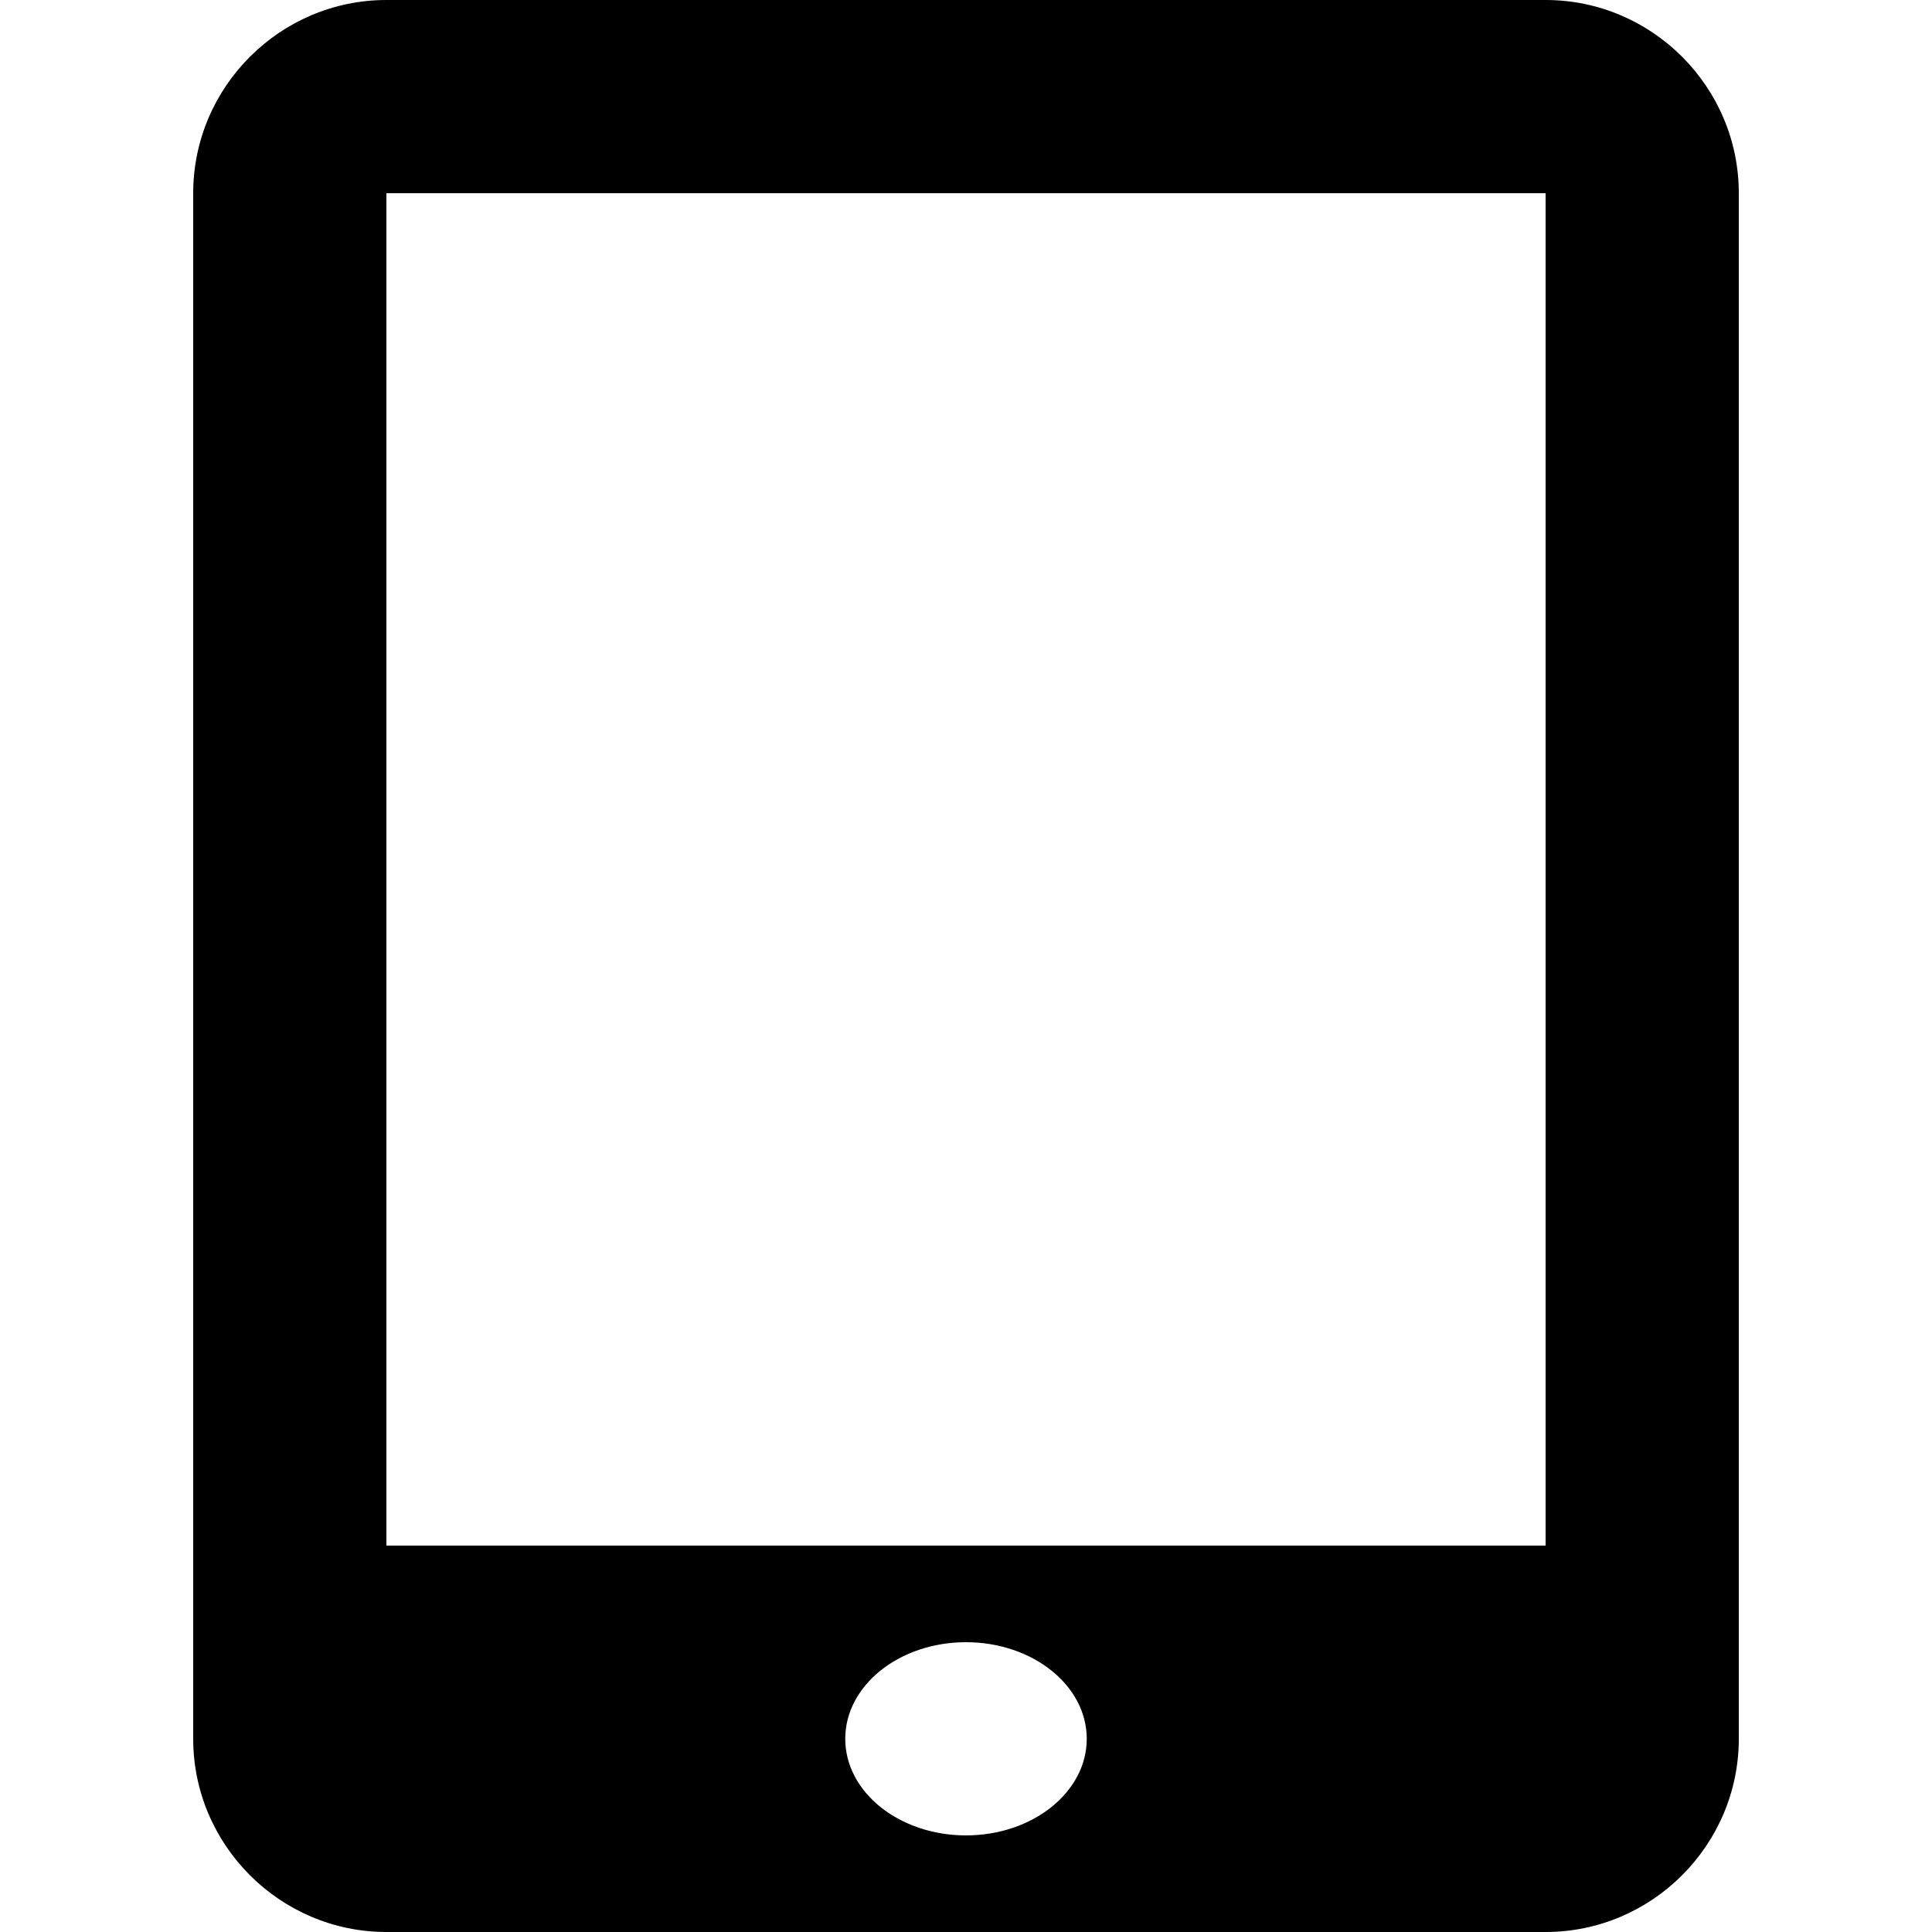
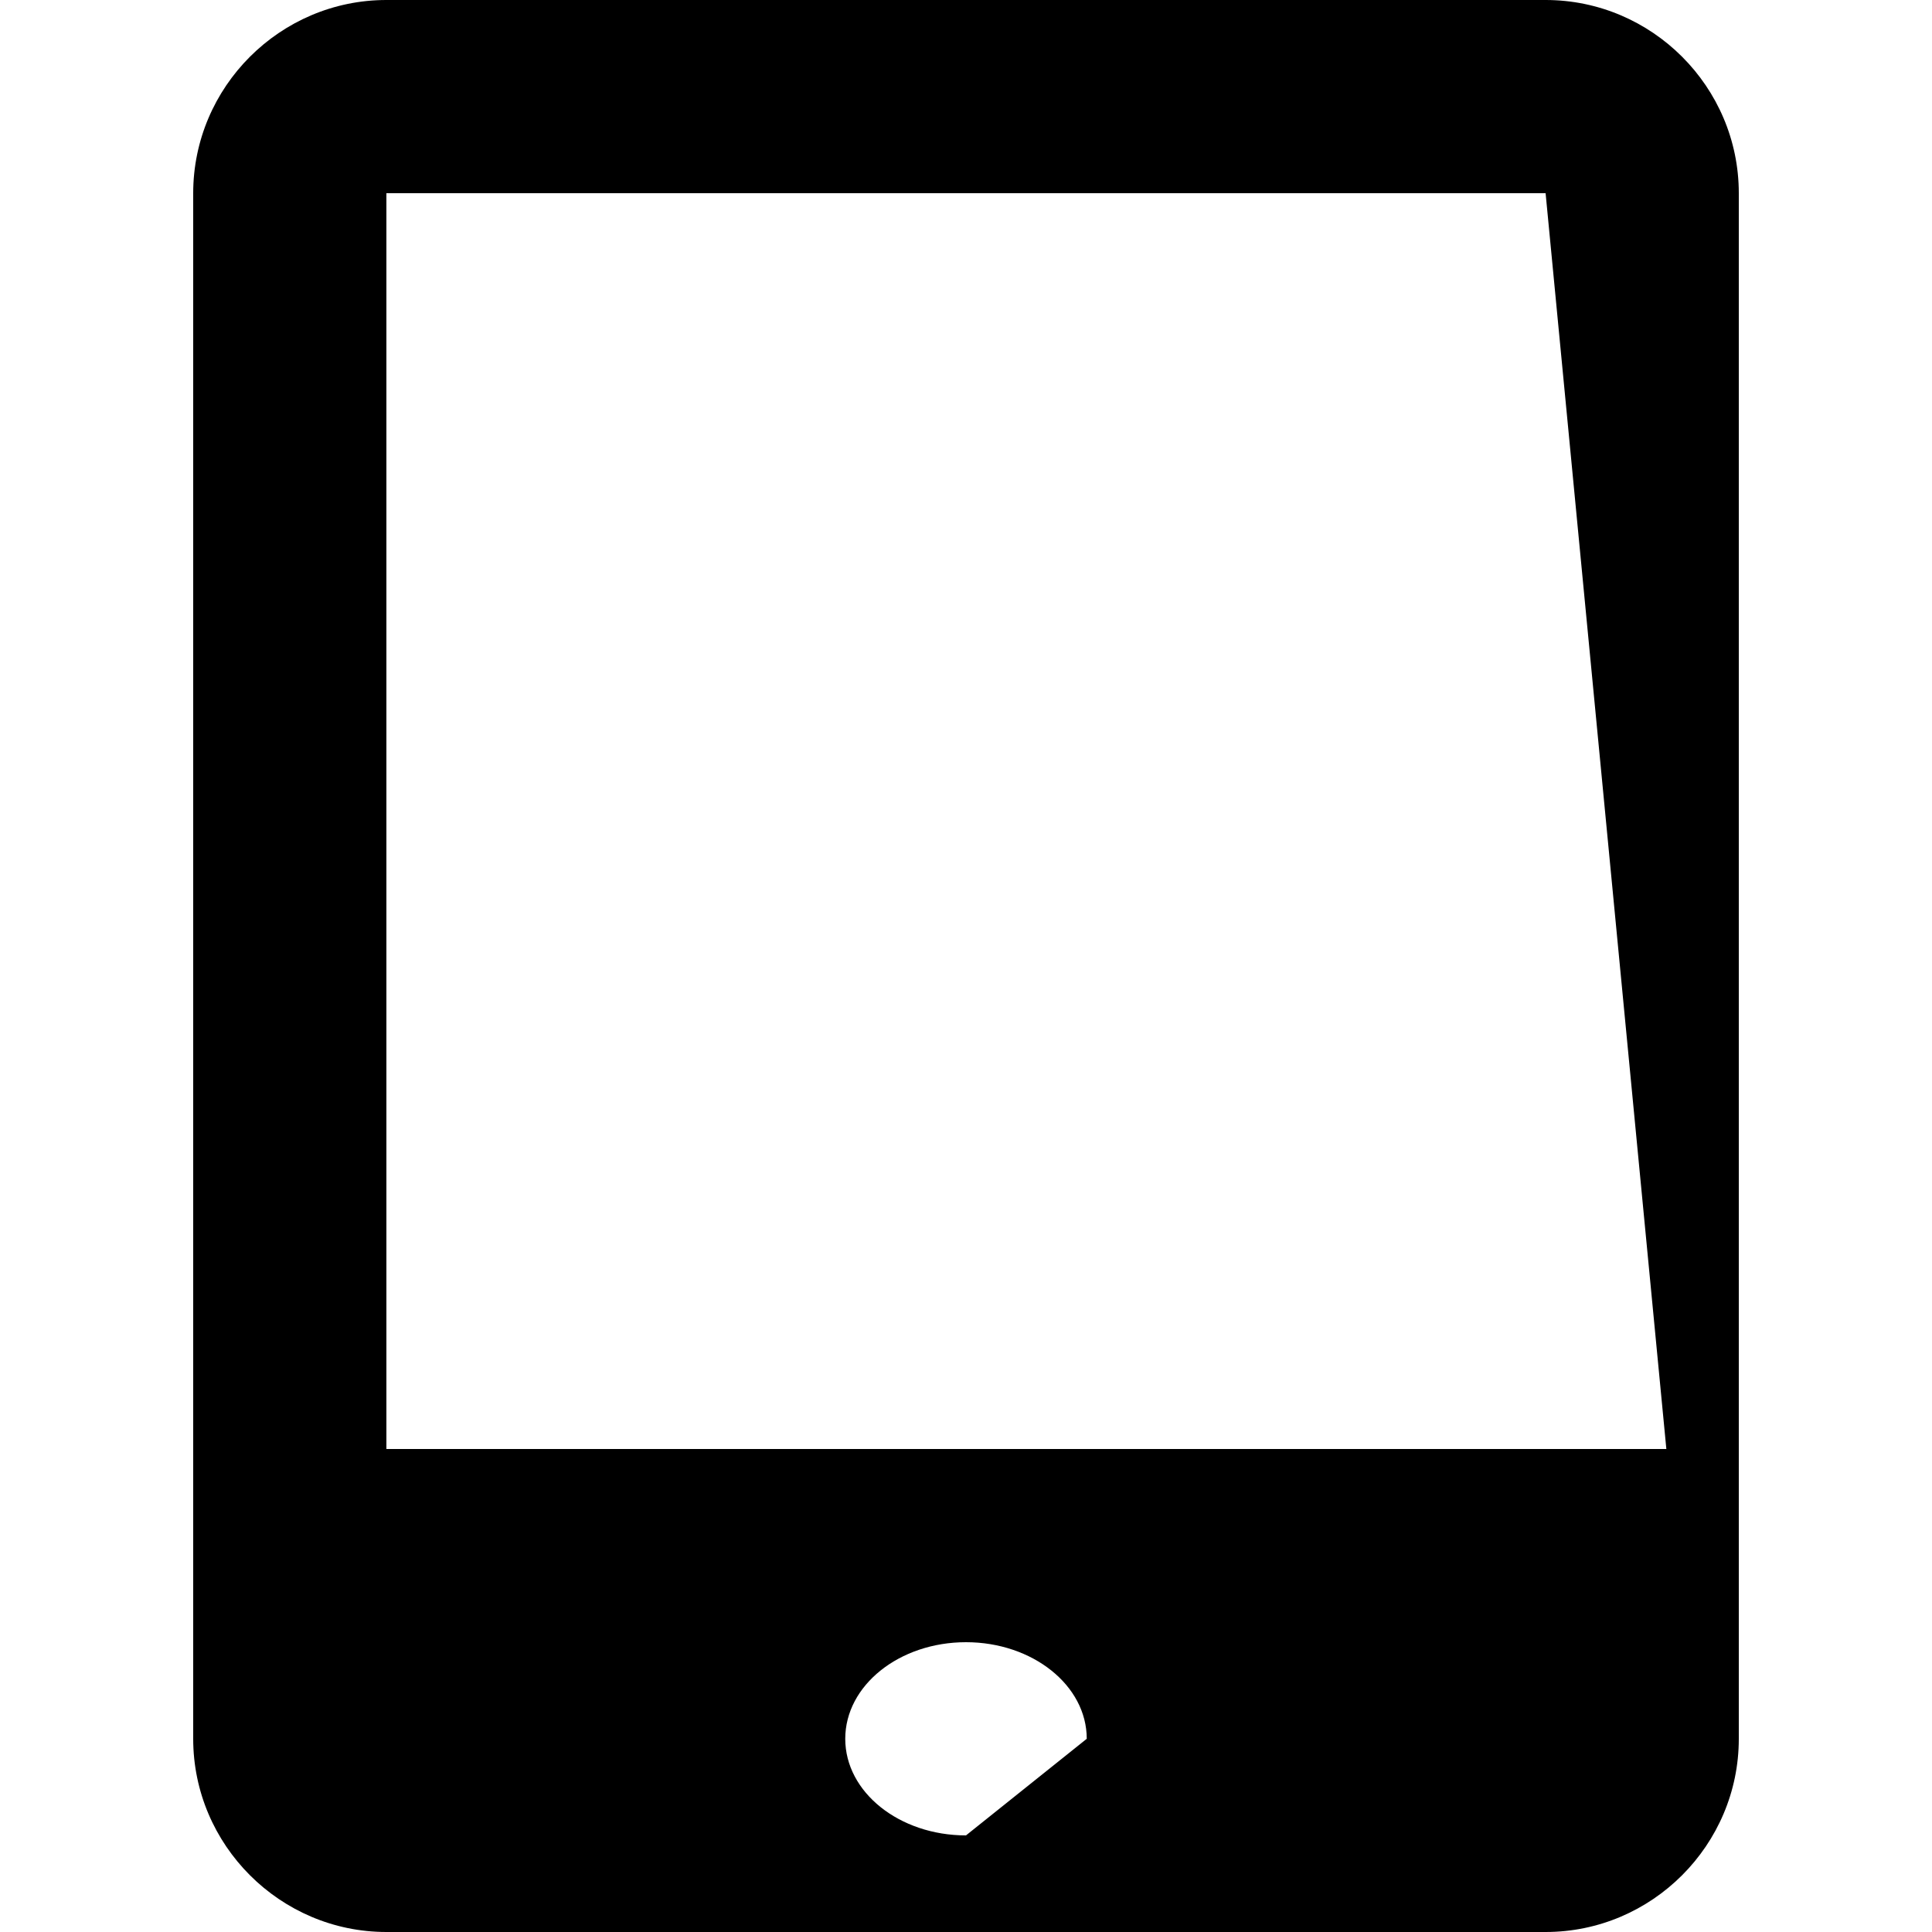
<svg xmlns="http://www.w3.org/2000/svg" width="800" height="800" viewBox="0 0 20 20">
-   <path fill="currentColor" d="M16 0H4C2.9 0 2 .899 2 2v16c0 1.1.9 2 2 2h12c1.101 0 2-.9 2-2V2c0-1.101-.899-2-2-2m-6 19c-.69 0-1.25-.447-1.25-1s.56-1 1.25-1c.689 0 1.25.447 1.25 1s-.561 1-1.25 1m6-3H4V2h12z" />
+   <path fill="currentColor" d="M16 0H4C2.9 0 2 .899 2 2v16c0 1.1.9 2 2 2h12c1.101 0 2-.9 2-2V2c0-1.101-.899-2-2-2m-6 19c-.69 0-1.25-.447-1.25-1s.56-1 1.25-1c.689 0 1.25.447 1.25 1m6-3H4V2h12z" />
</svg>